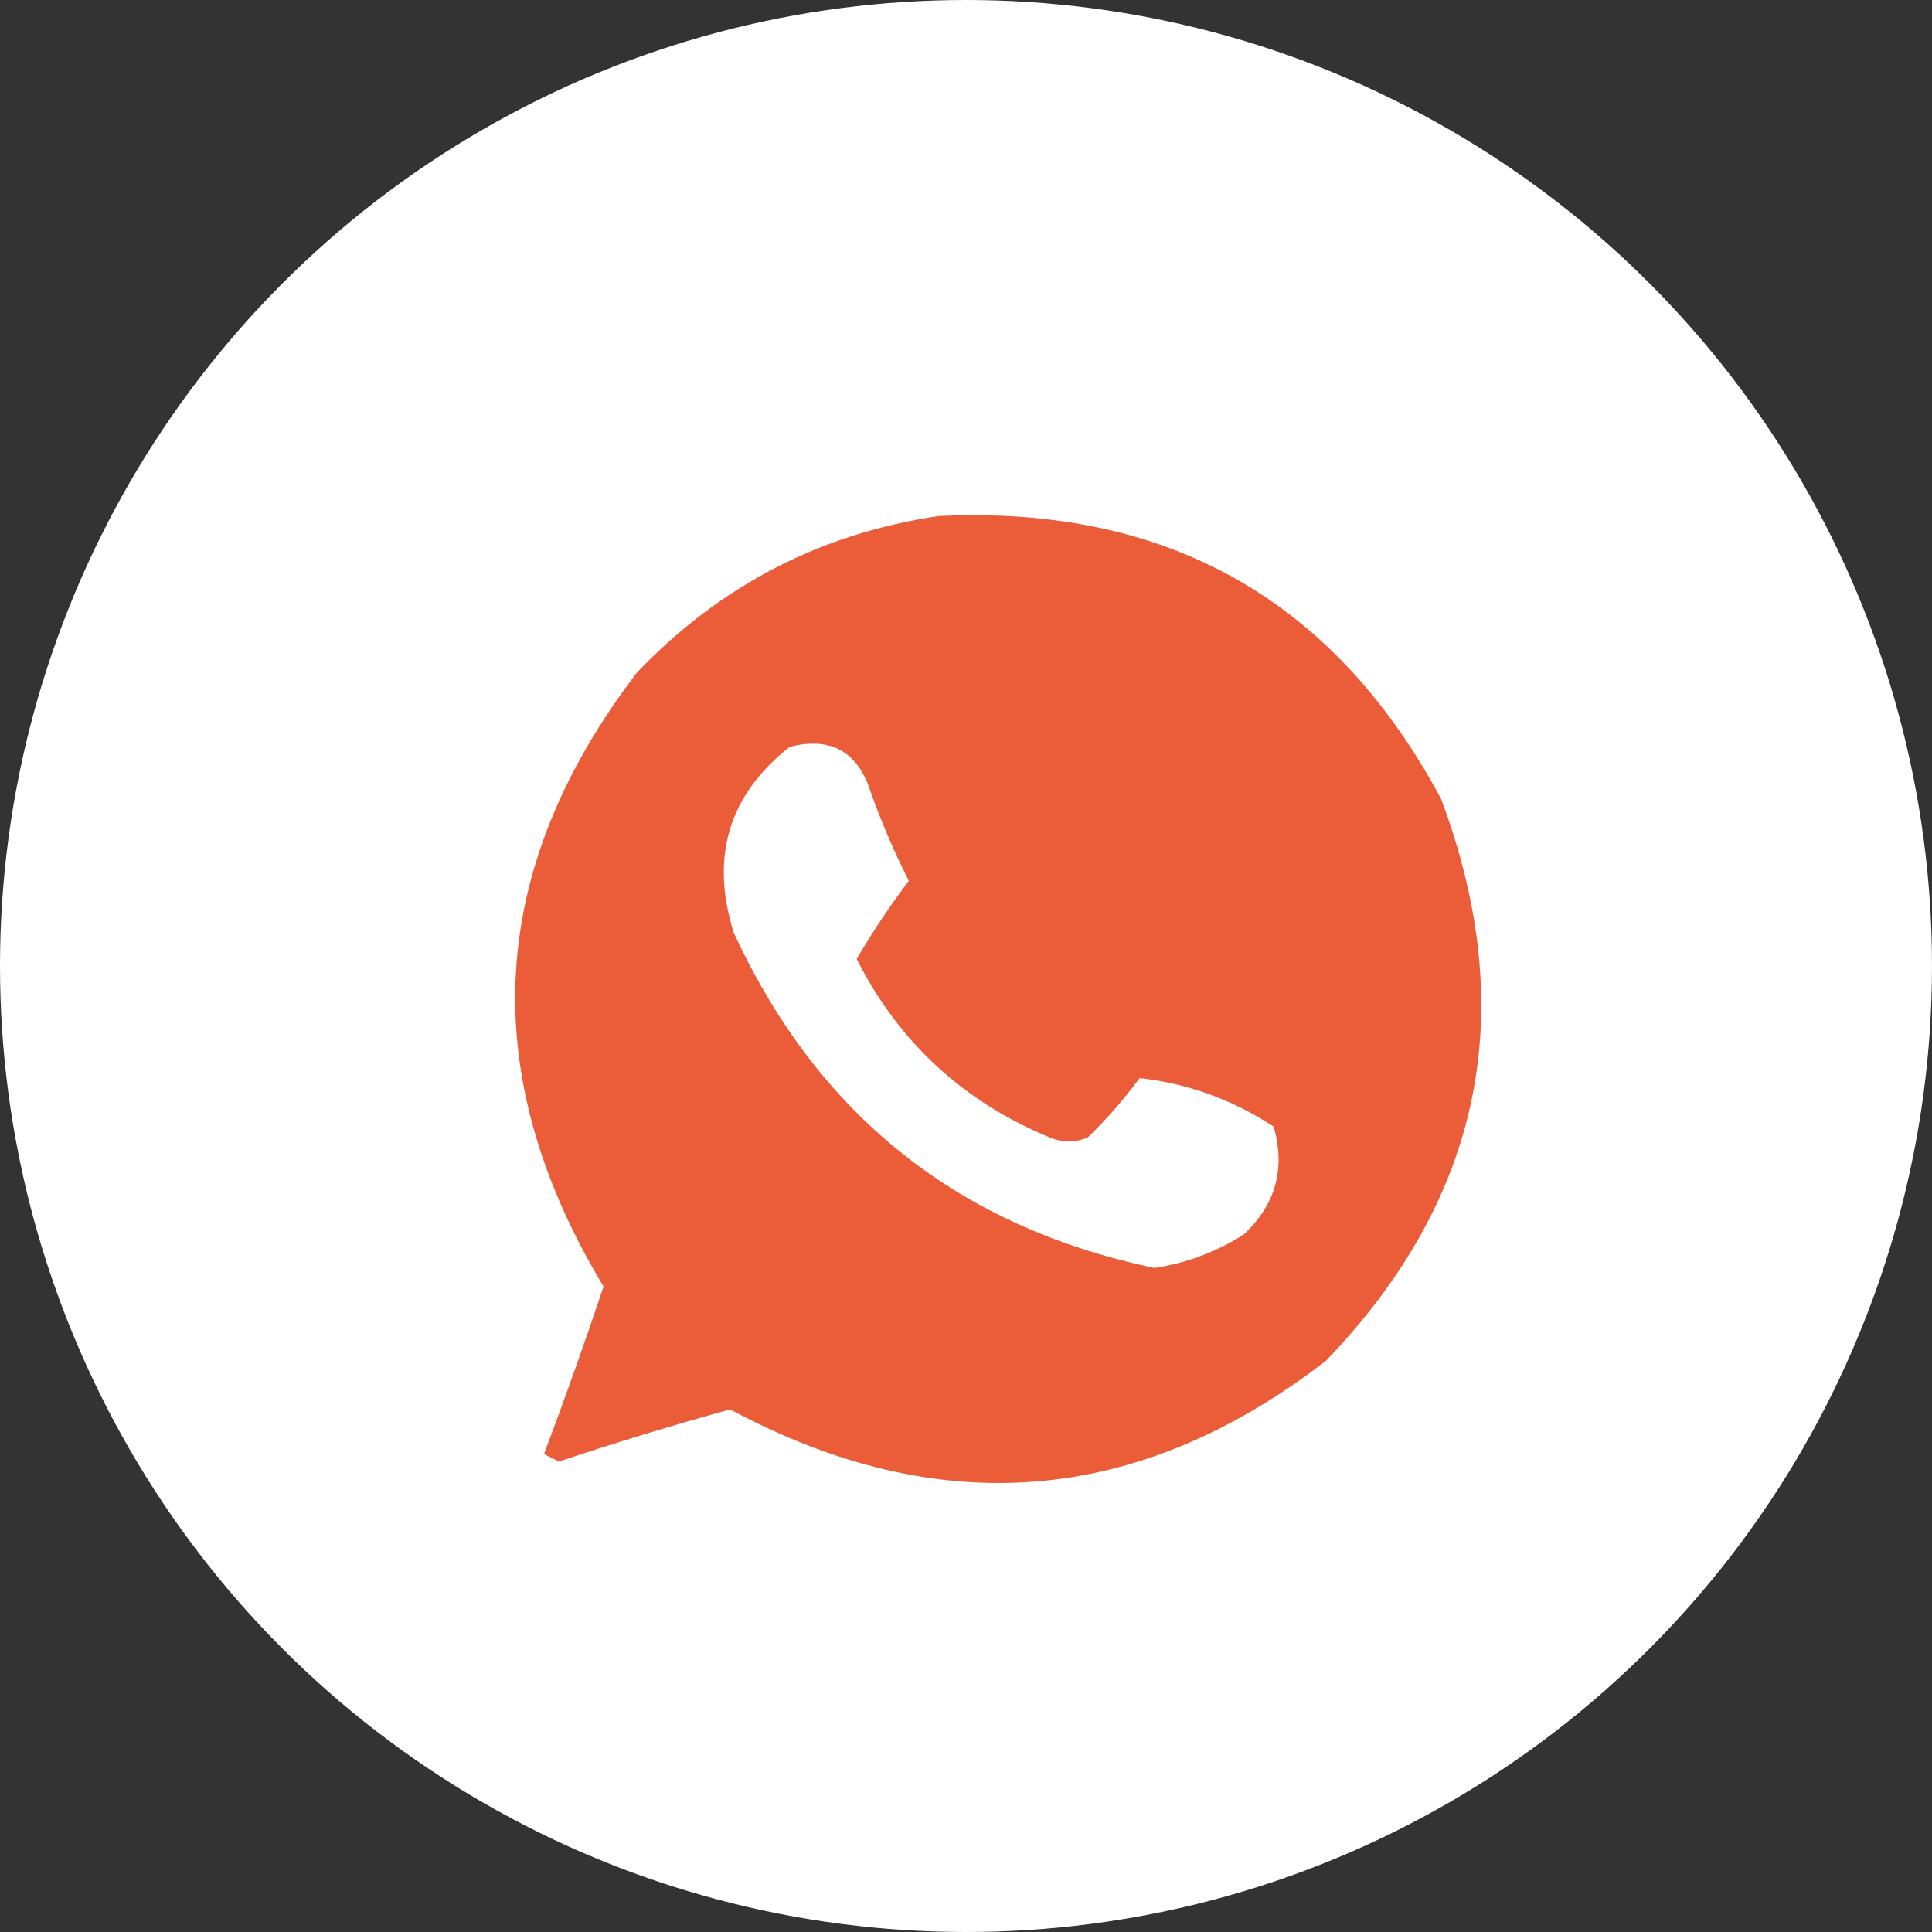
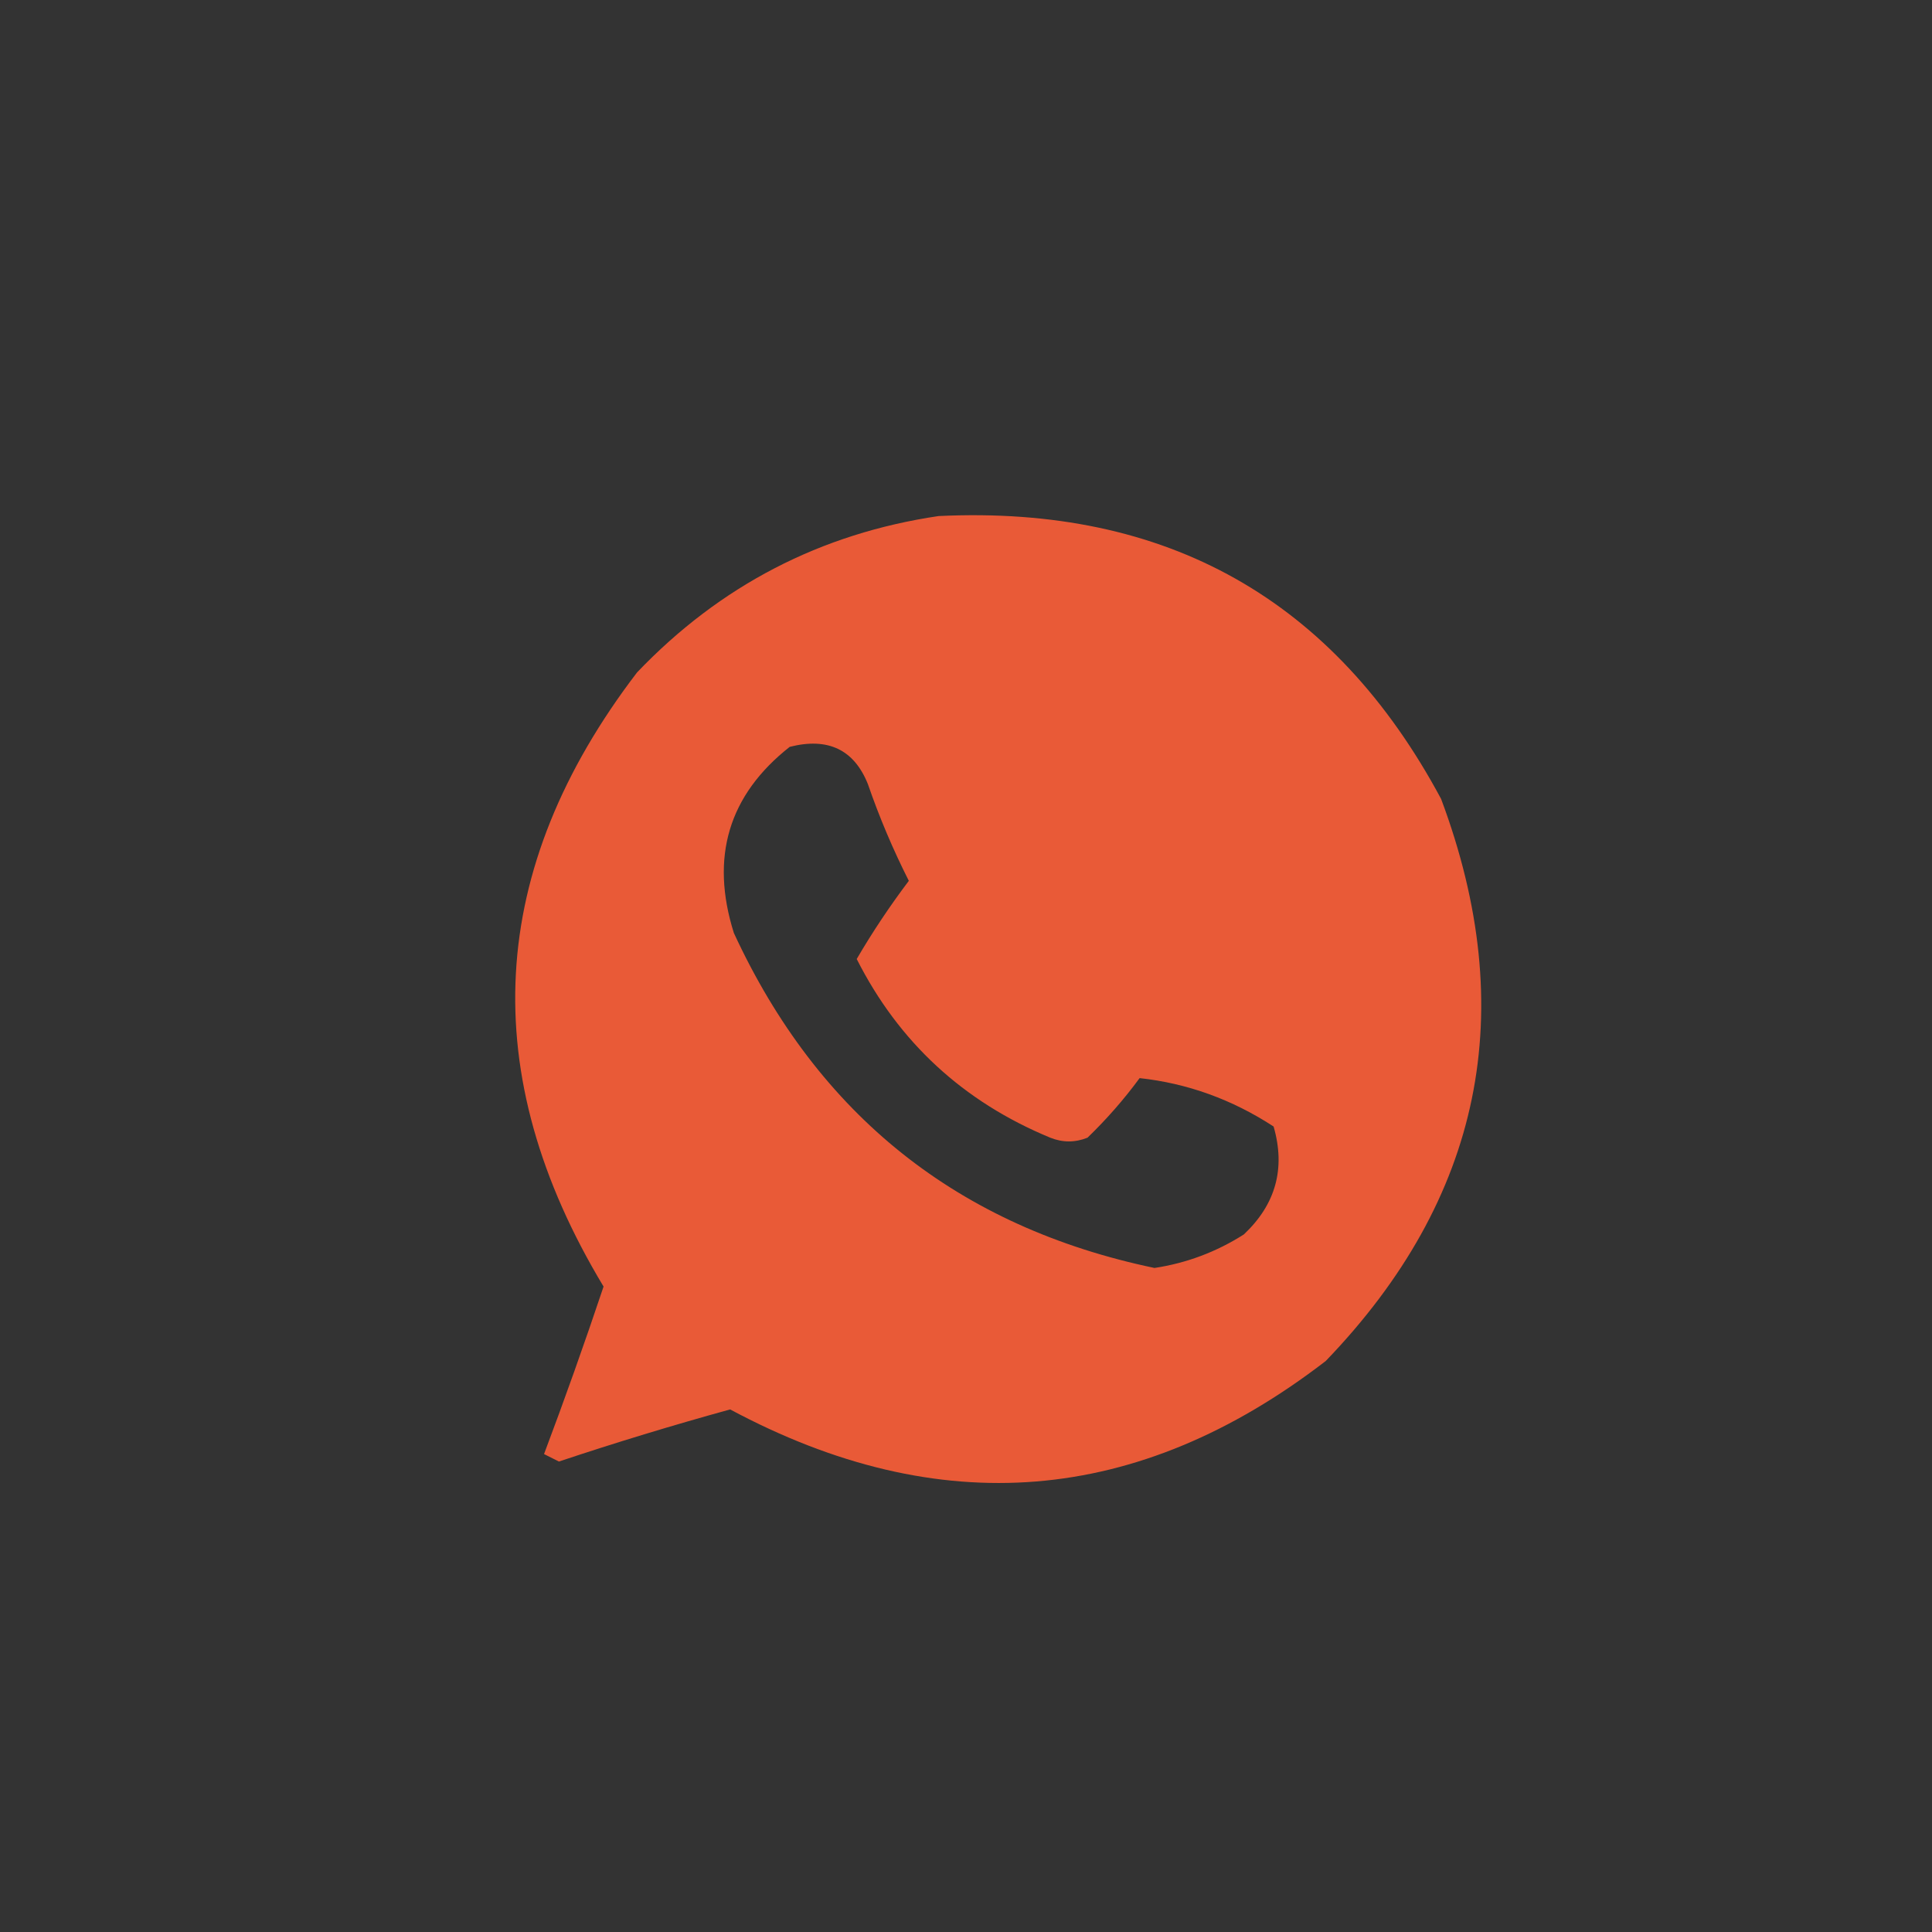
<svg xmlns="http://www.w3.org/2000/svg" width="37" height="37" viewBox="0 0 37 37" fill="none">
  <rect x="0" y="0" width="37" height="37" fill="#333333" stroke="none" />
-   <circle cx="18.5" cy="18.5" r="18.5" fill="white" />
  <path opacity="0.989" fill-rule="evenodd" clip-rule="evenodd" d="M17.975 9.883C22.345 9.674 25.552 11.48 27.599 15.301C29.12 19.368 28.383 22.956 25.389 26.065C21.796 28.832 17.994 29.141 13.983 26.992C12.881 27.296 11.788 27.628 10.704 27.99C10.609 27.942 10.514 27.895 10.419 27.847C10.818 26.787 11.198 25.718 11.559 24.639C9.106 20.567 9.32 16.646 12.201 12.877C13.79 11.215 15.715 10.217 17.975 9.883ZM15.124 14.303C15.857 14.117 16.356 14.355 16.621 15.016C16.84 15.651 17.102 16.269 17.405 16.869C17.042 17.35 16.709 17.849 16.407 18.366C17.213 19.96 18.449 21.1 20.114 21.788C20.351 21.883 20.589 21.883 20.827 21.788C21.193 21.434 21.526 21.054 21.825 20.647C22.74 20.747 23.595 21.055 24.391 21.574C24.623 22.377 24.432 23.066 23.821 23.641C23.294 23.976 22.724 24.19 22.11 24.283C18.354 23.498 15.669 21.36 14.054 17.867C13.597 16.413 13.954 15.225 15.124 14.303Z" fill="#EB5B38" />
</svg>